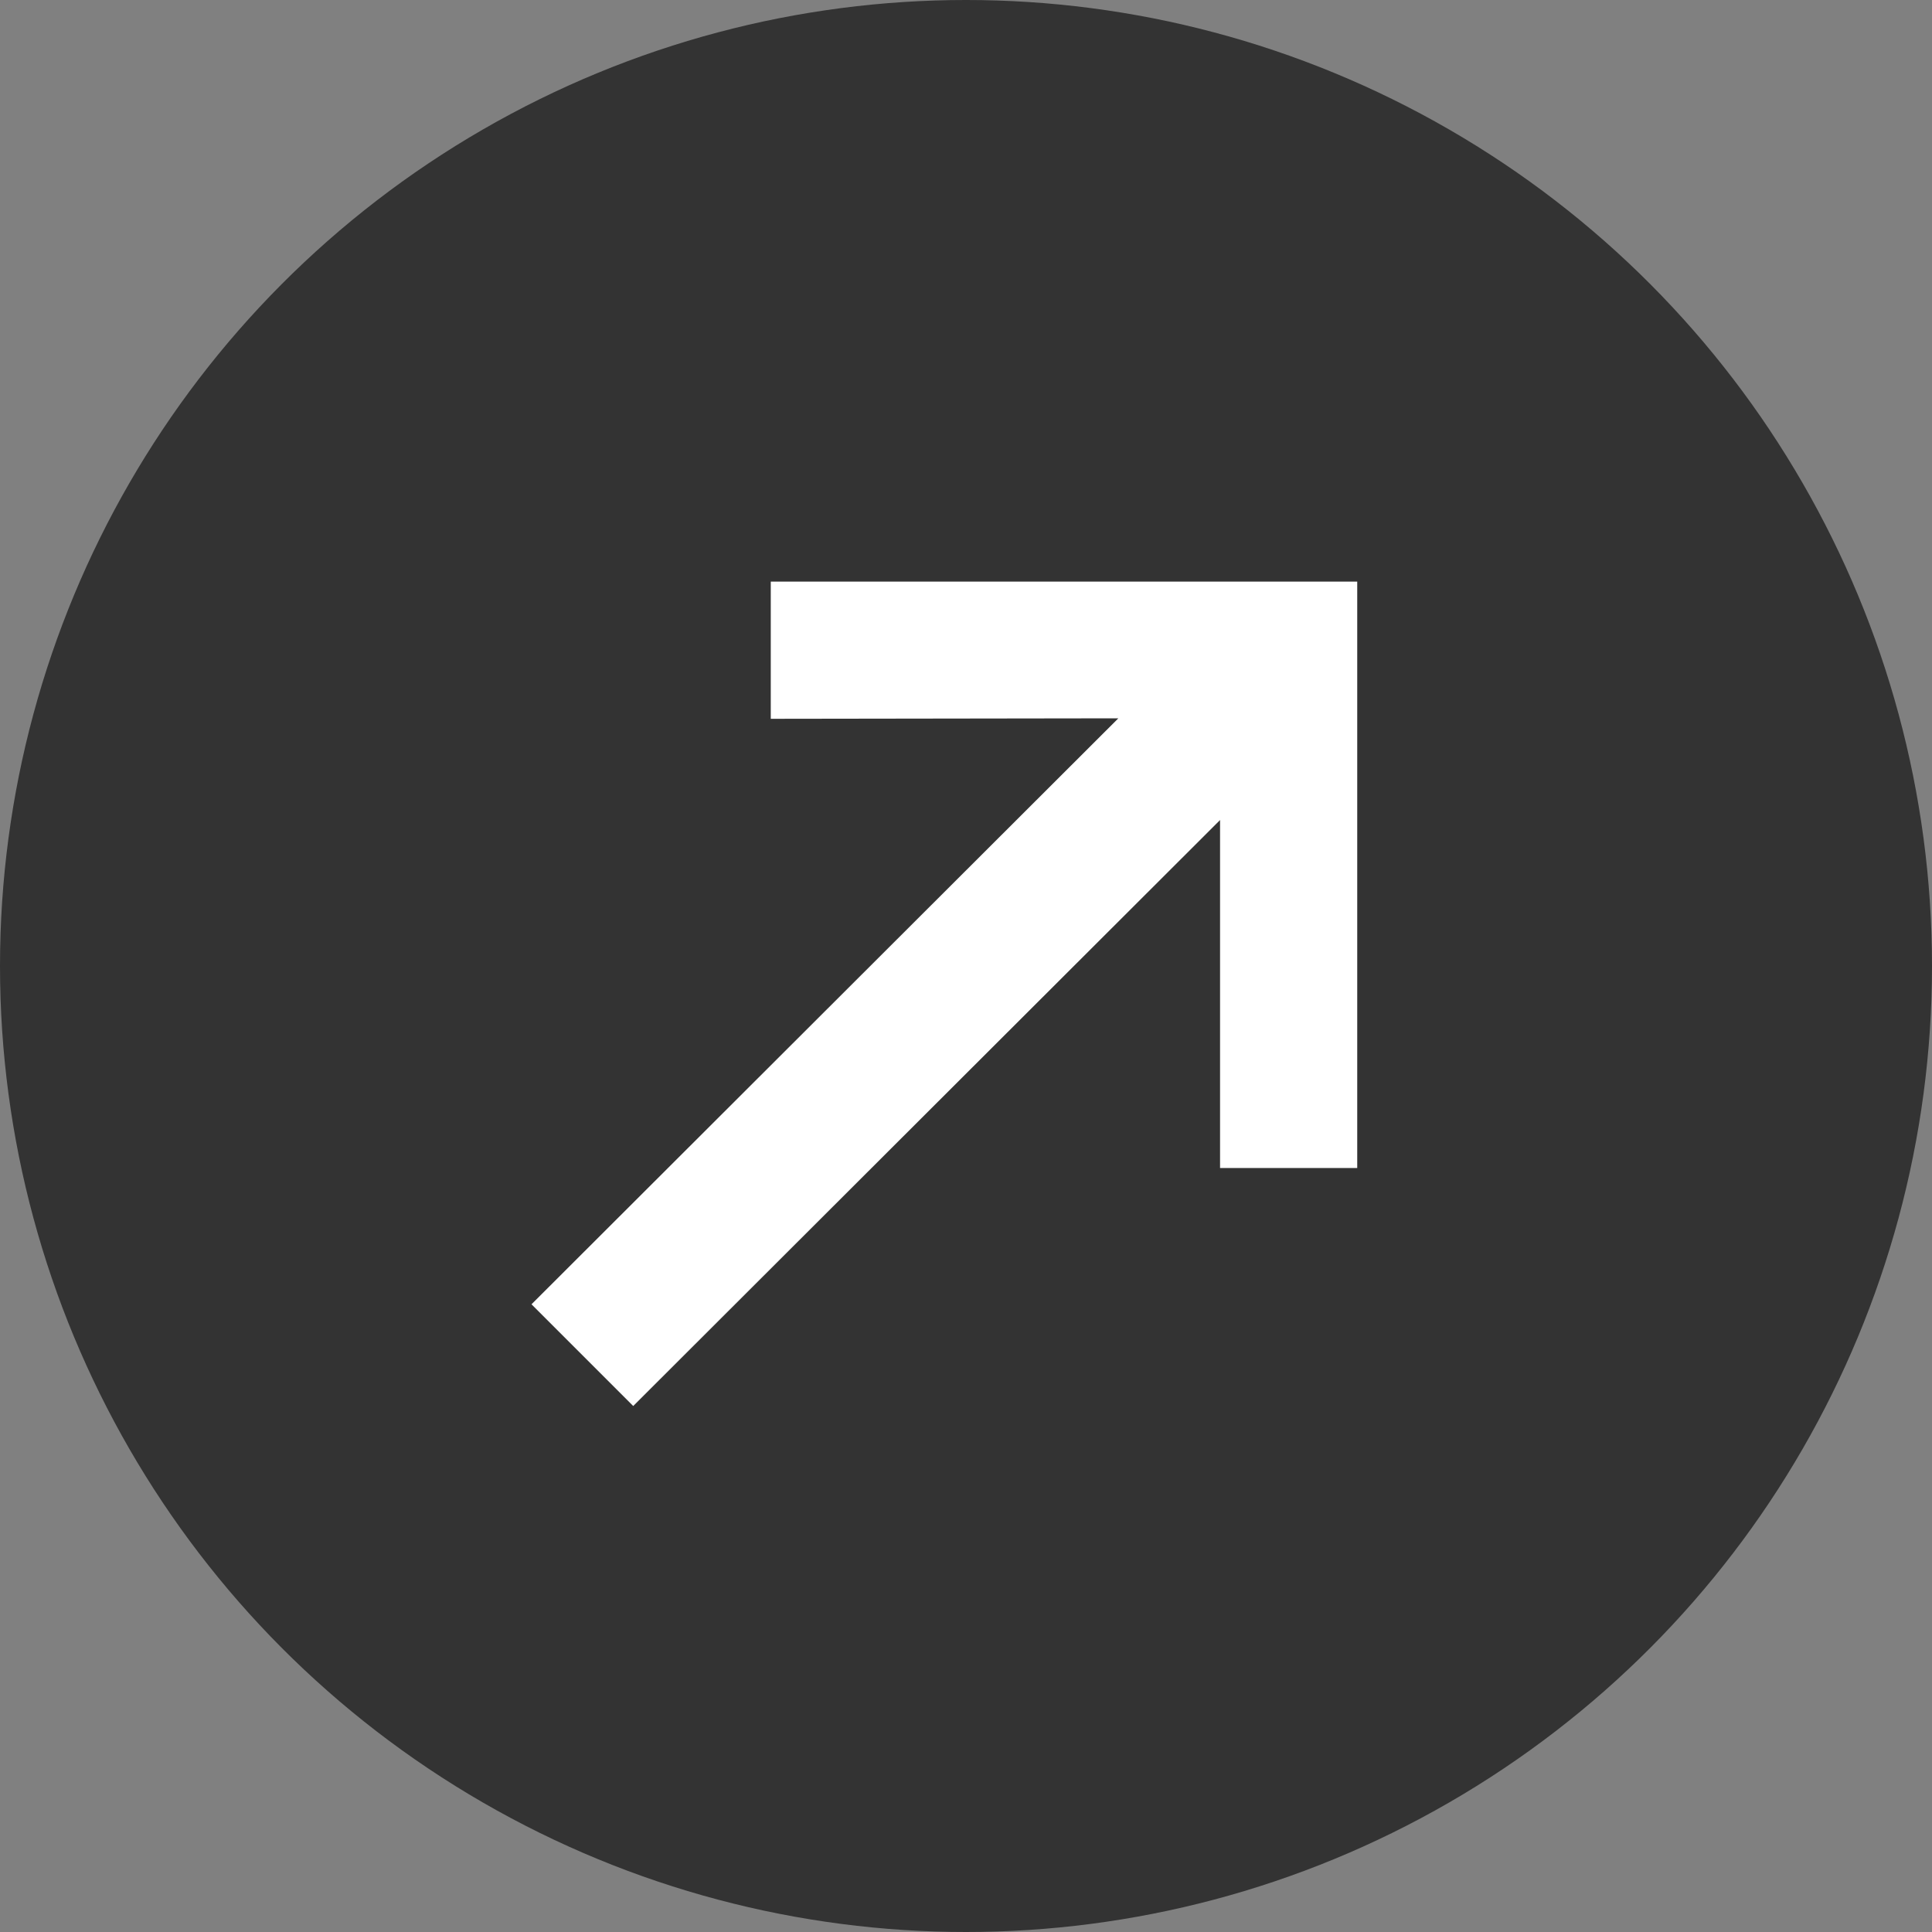
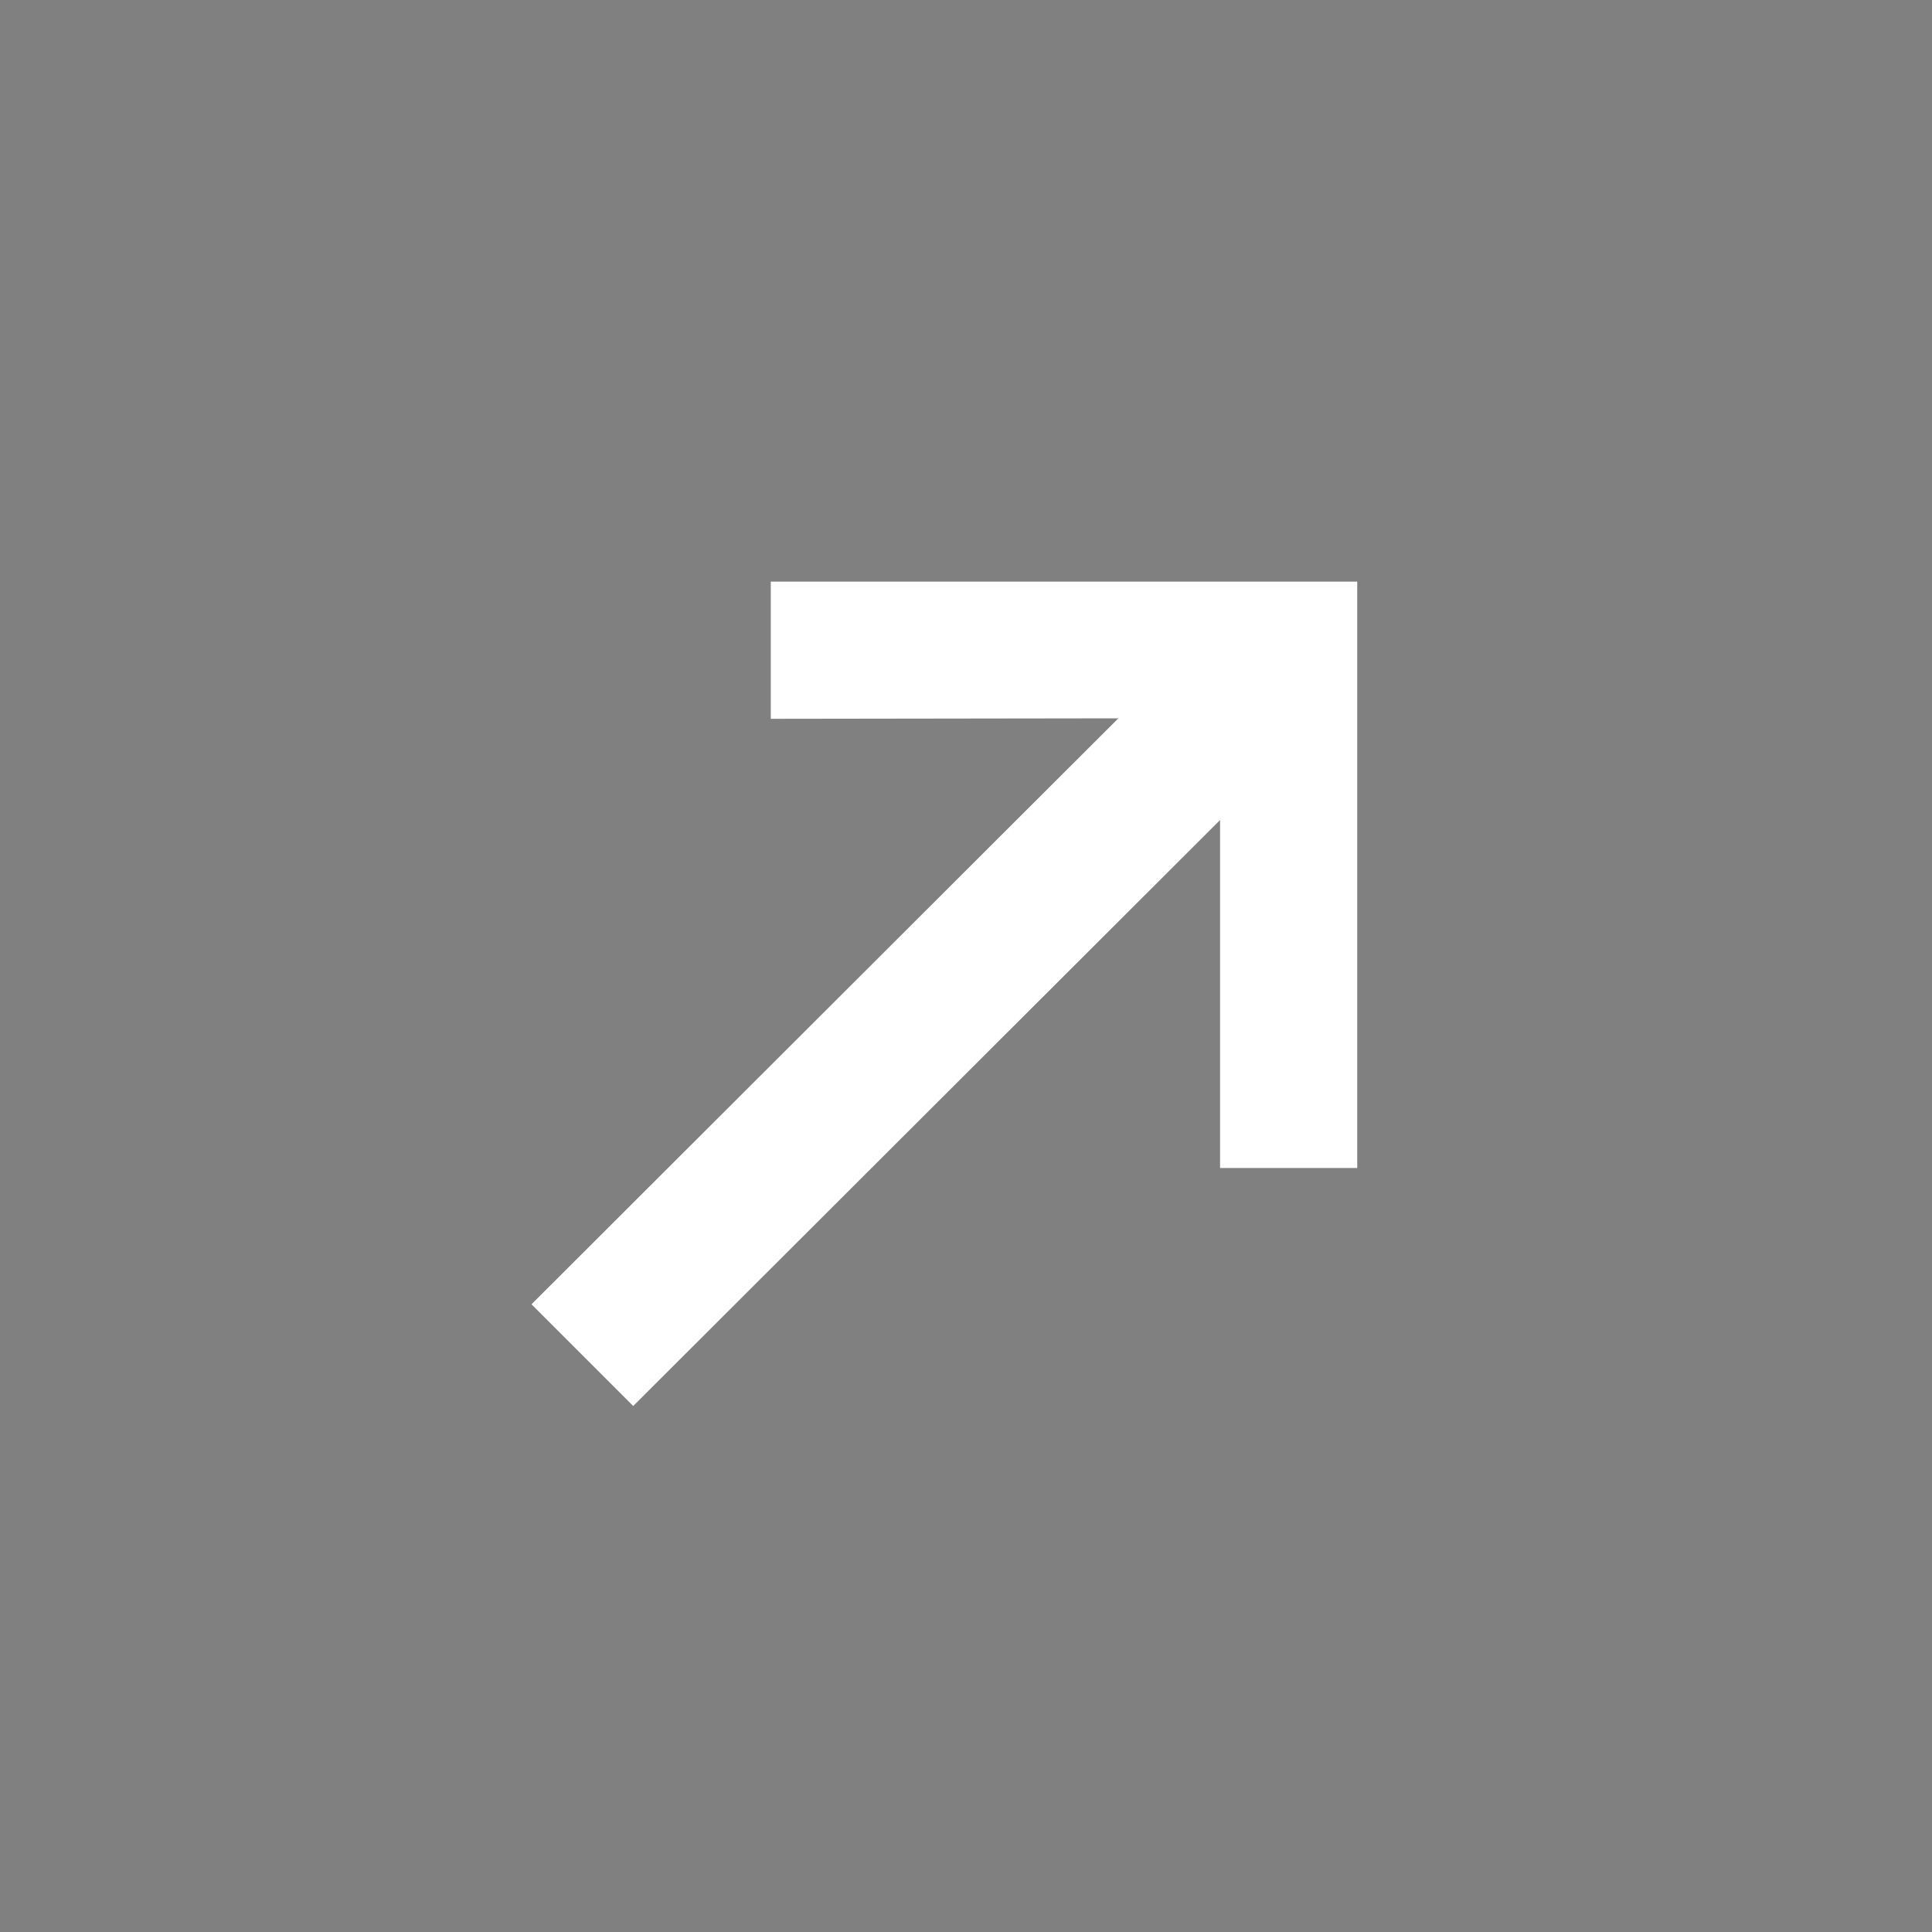
<svg xmlns="http://www.w3.org/2000/svg" width="20" height="20" viewBox="0 0 20 20" fill="none">
  <rect x="0" y="0" width="20" height="20" fill="#808080" stroke="none" />
-   <circle cx="10" cy="10" r="10" fill="#333333" />
-   <path d="M14.05 12.091L12.63 12.091L12.63 8.489L6.555 14.555L5.502 13.502L11.577 7.436L7.979 7.441L7.979 6.021L14.05 6.021L14.05 12.091Z" fill="white" />
+   <path d="M14.05 12.091L12.63 12.091L12.63 8.489L6.555 14.555L5.502 13.502L11.577 7.436L7.979 7.441L7.979 6.021L14.05 6.021Z" fill="white" />
</svg>